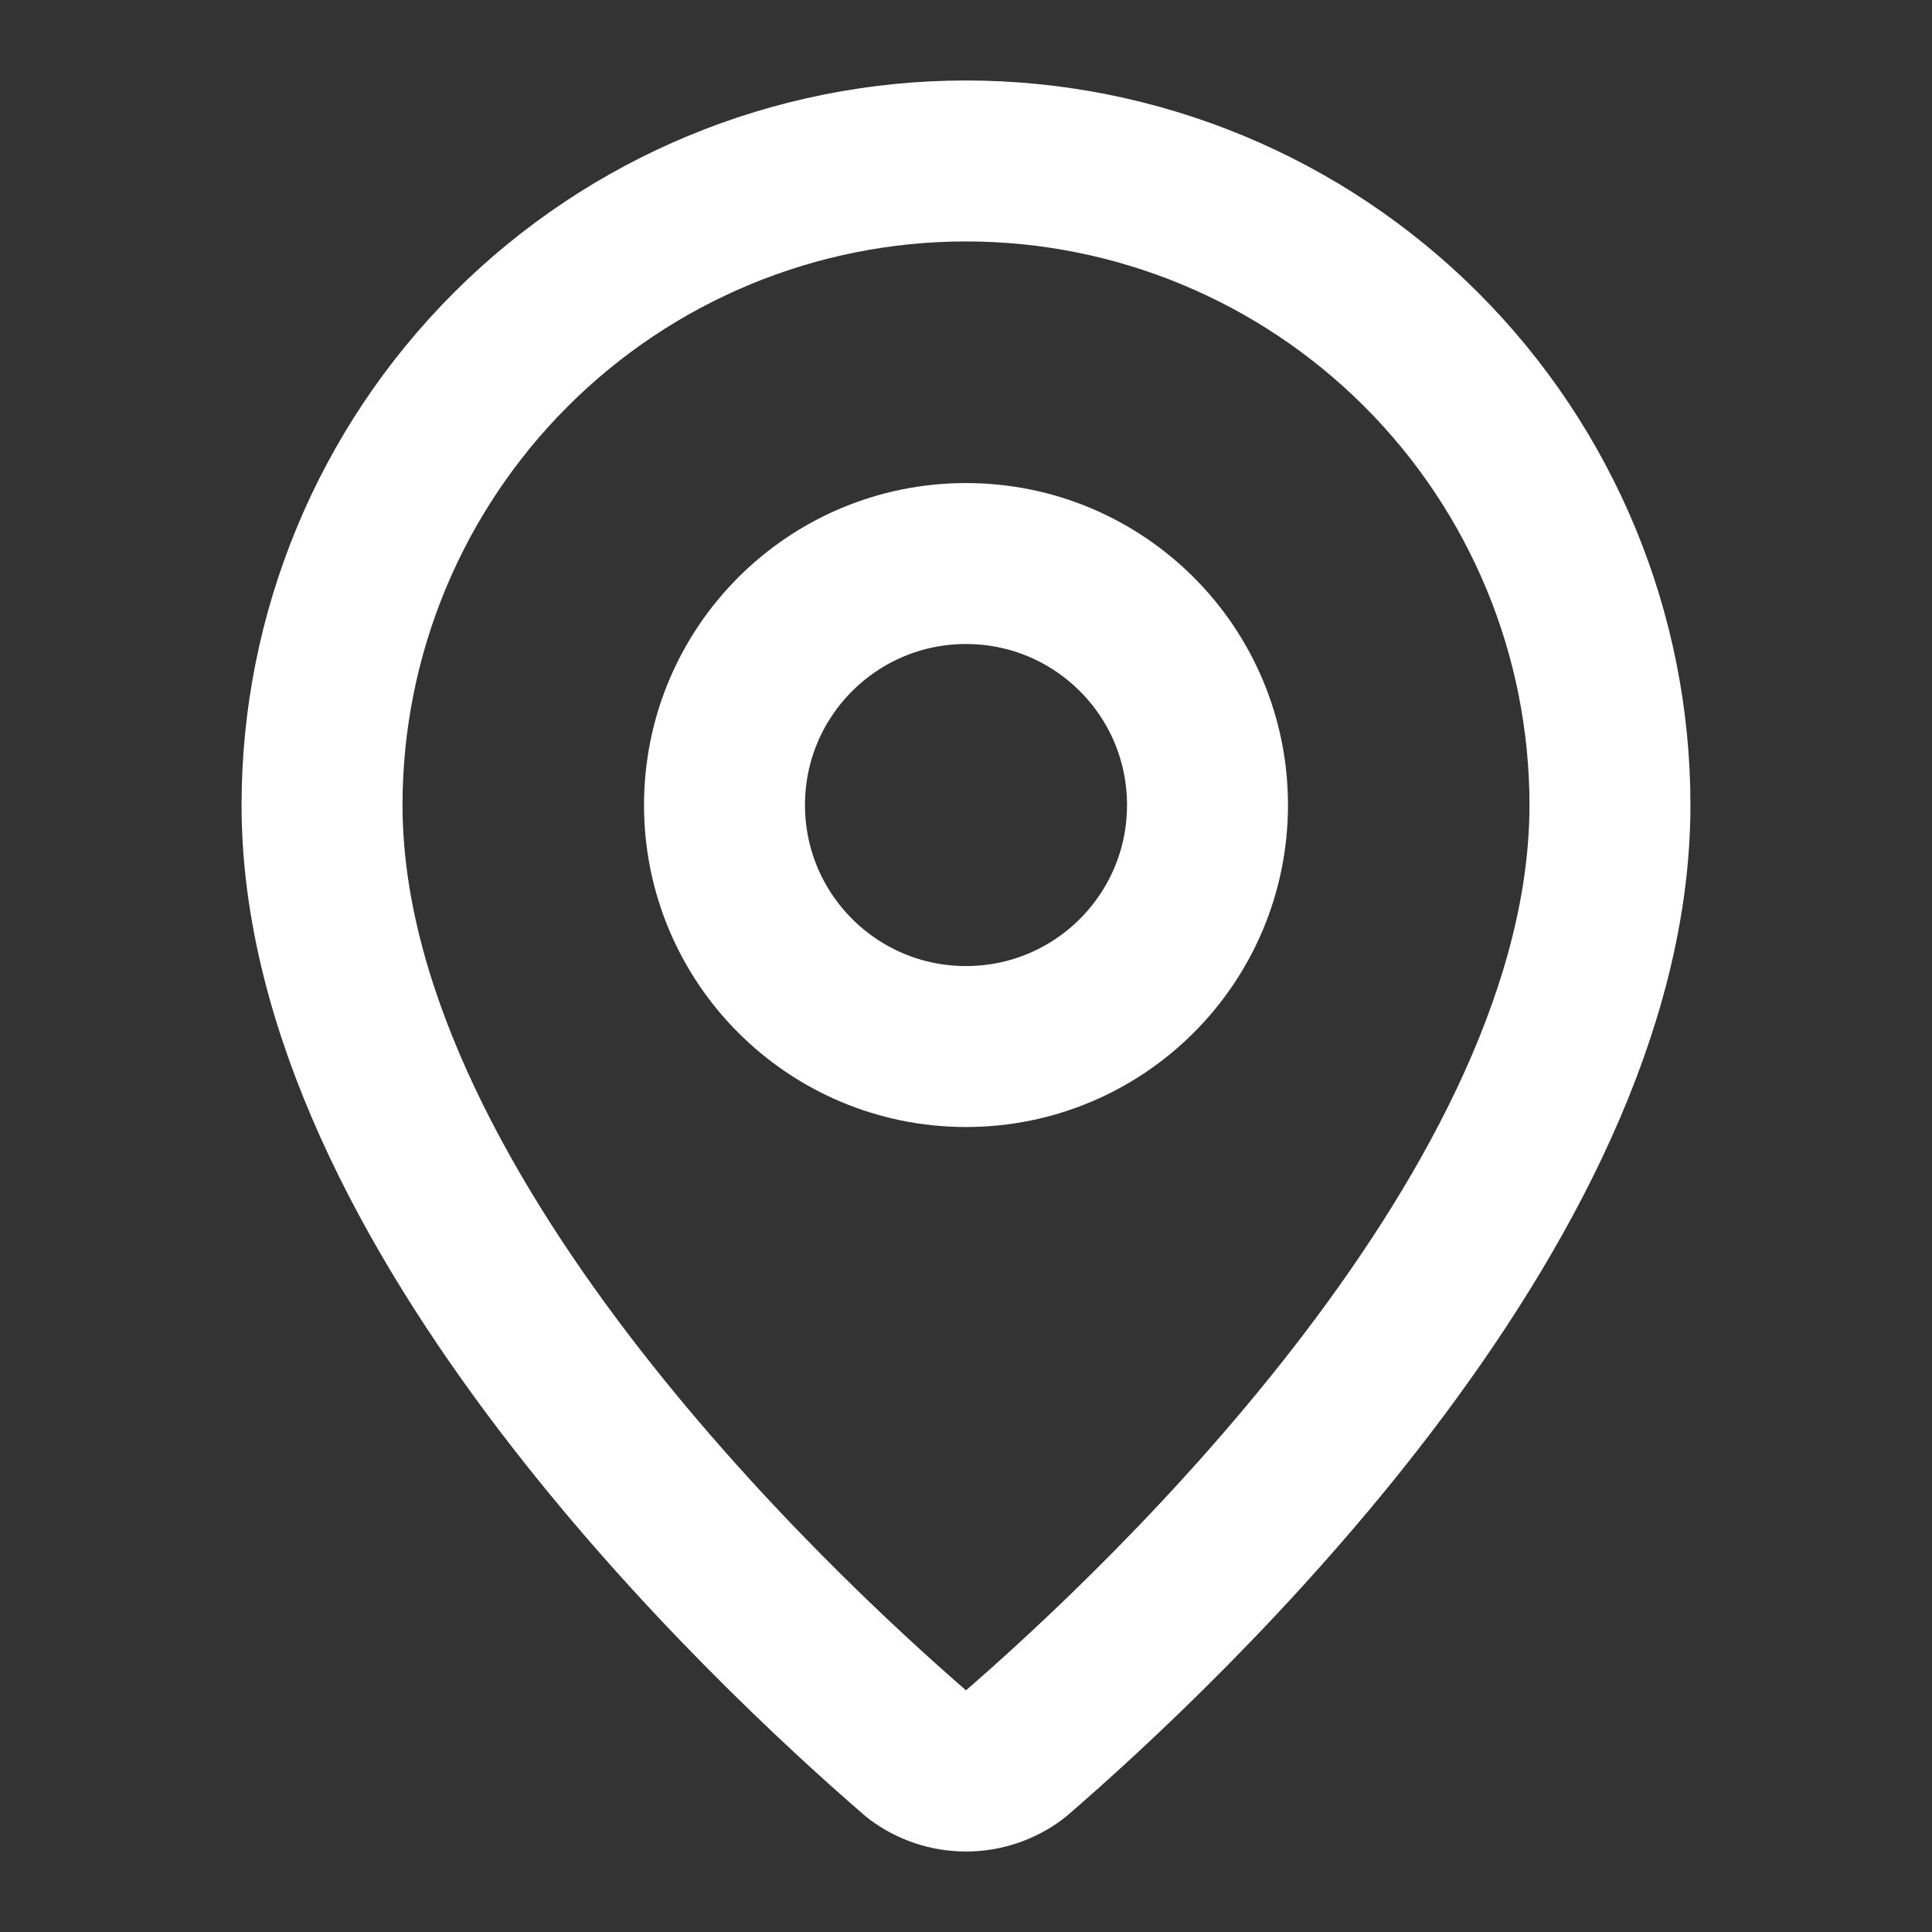
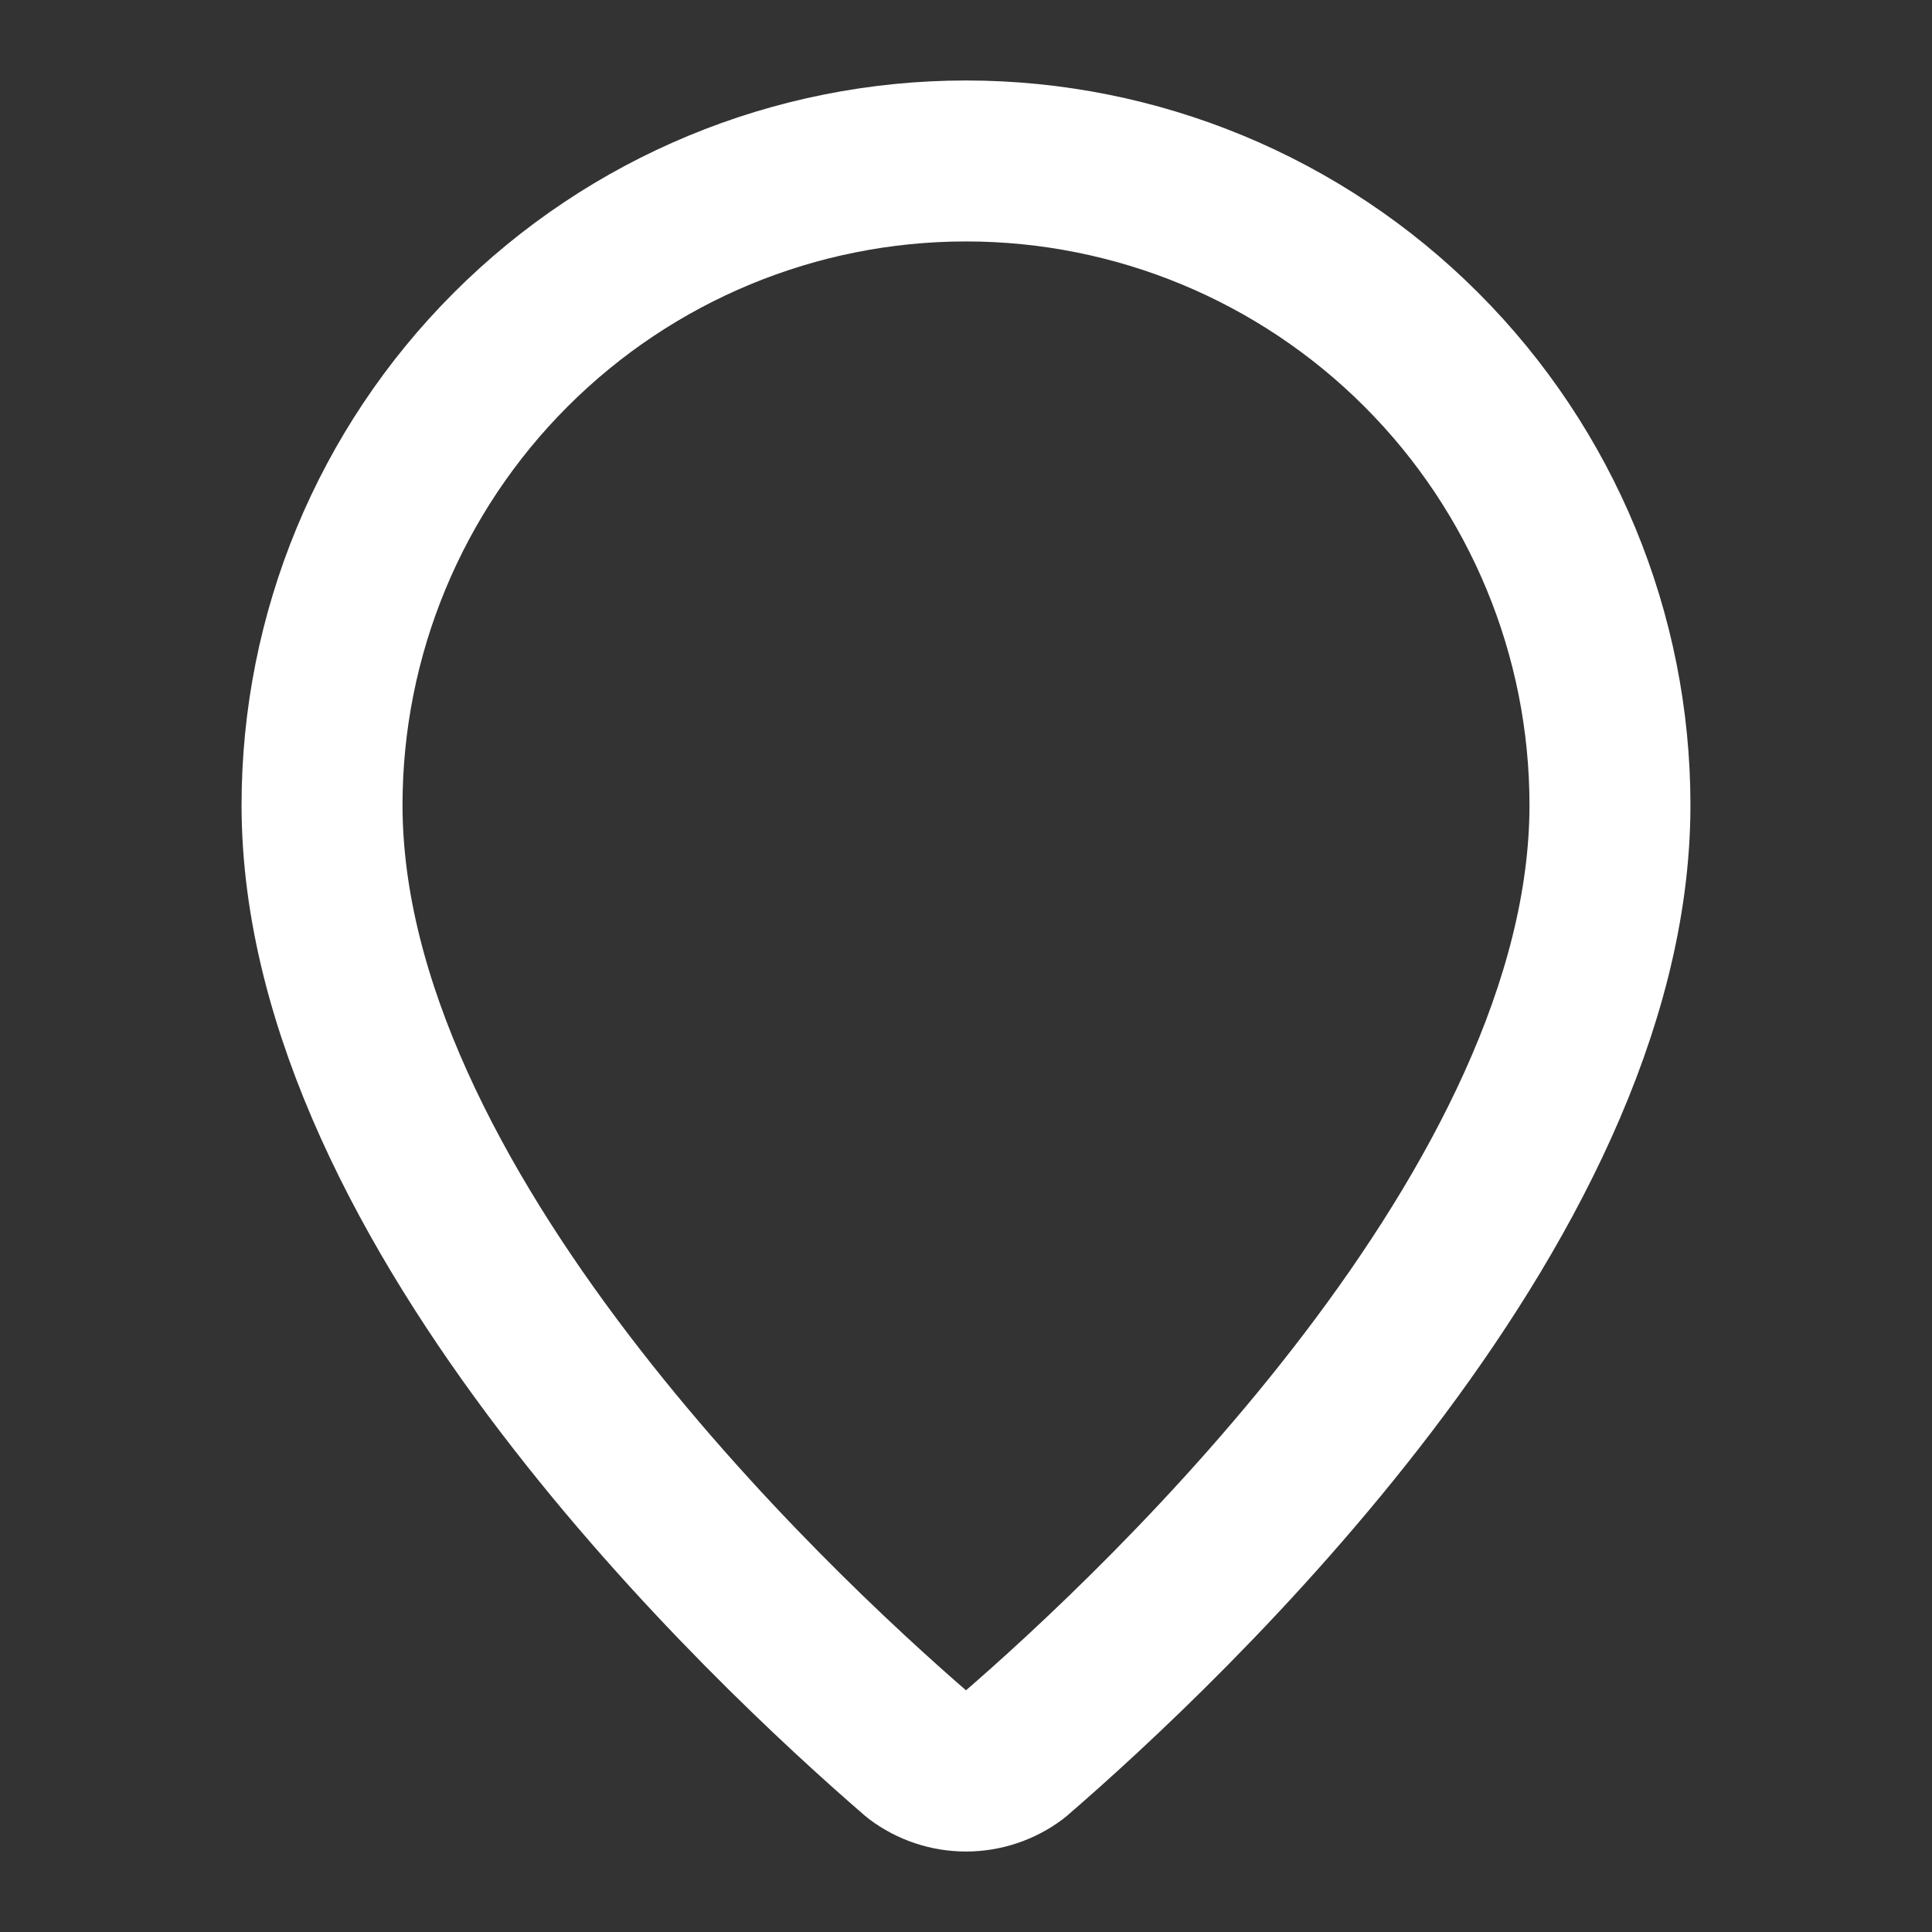
<svg xmlns="http://www.w3.org/2000/svg" width="16" height="16" viewBox="0 0 16 16" fill="none">
  <rect x="0" y="0" width="16" height="16" fill="#333333" stroke="none" />
  <path d="M13.333 6.667C13.333 9.995 9.641 13.462 8.401 14.533C8.285 14.62 8.144 14.667 8 14.667C7.855 14.667 7.715 14.62 7.599 14.533C6.359 13.462 2.667 9.995 2.667 6.667C2.667 5.252 3.229 3.896 4.229 2.896C5.229 1.895 6.585 1.333 8 1.333C9.414 1.333 10.771 1.895 11.771 2.896C12.771 3.896 13.333 5.252 13.333 6.667Z" stroke="white" stroke-width="1.333" stroke-linecap="round" stroke-linejoin="round" />
-   <path d="M8 8.667C9.105 8.667 10 7.772 10 6.667C10 5.562 9.105 4.667 8 4.667C6.895 4.667 6 5.562 6 6.667C6 7.772 6.895 8.667 8 8.667Z" stroke="white" stroke-width="1.333" stroke-linecap="round" stroke-linejoin="round" />
</svg>